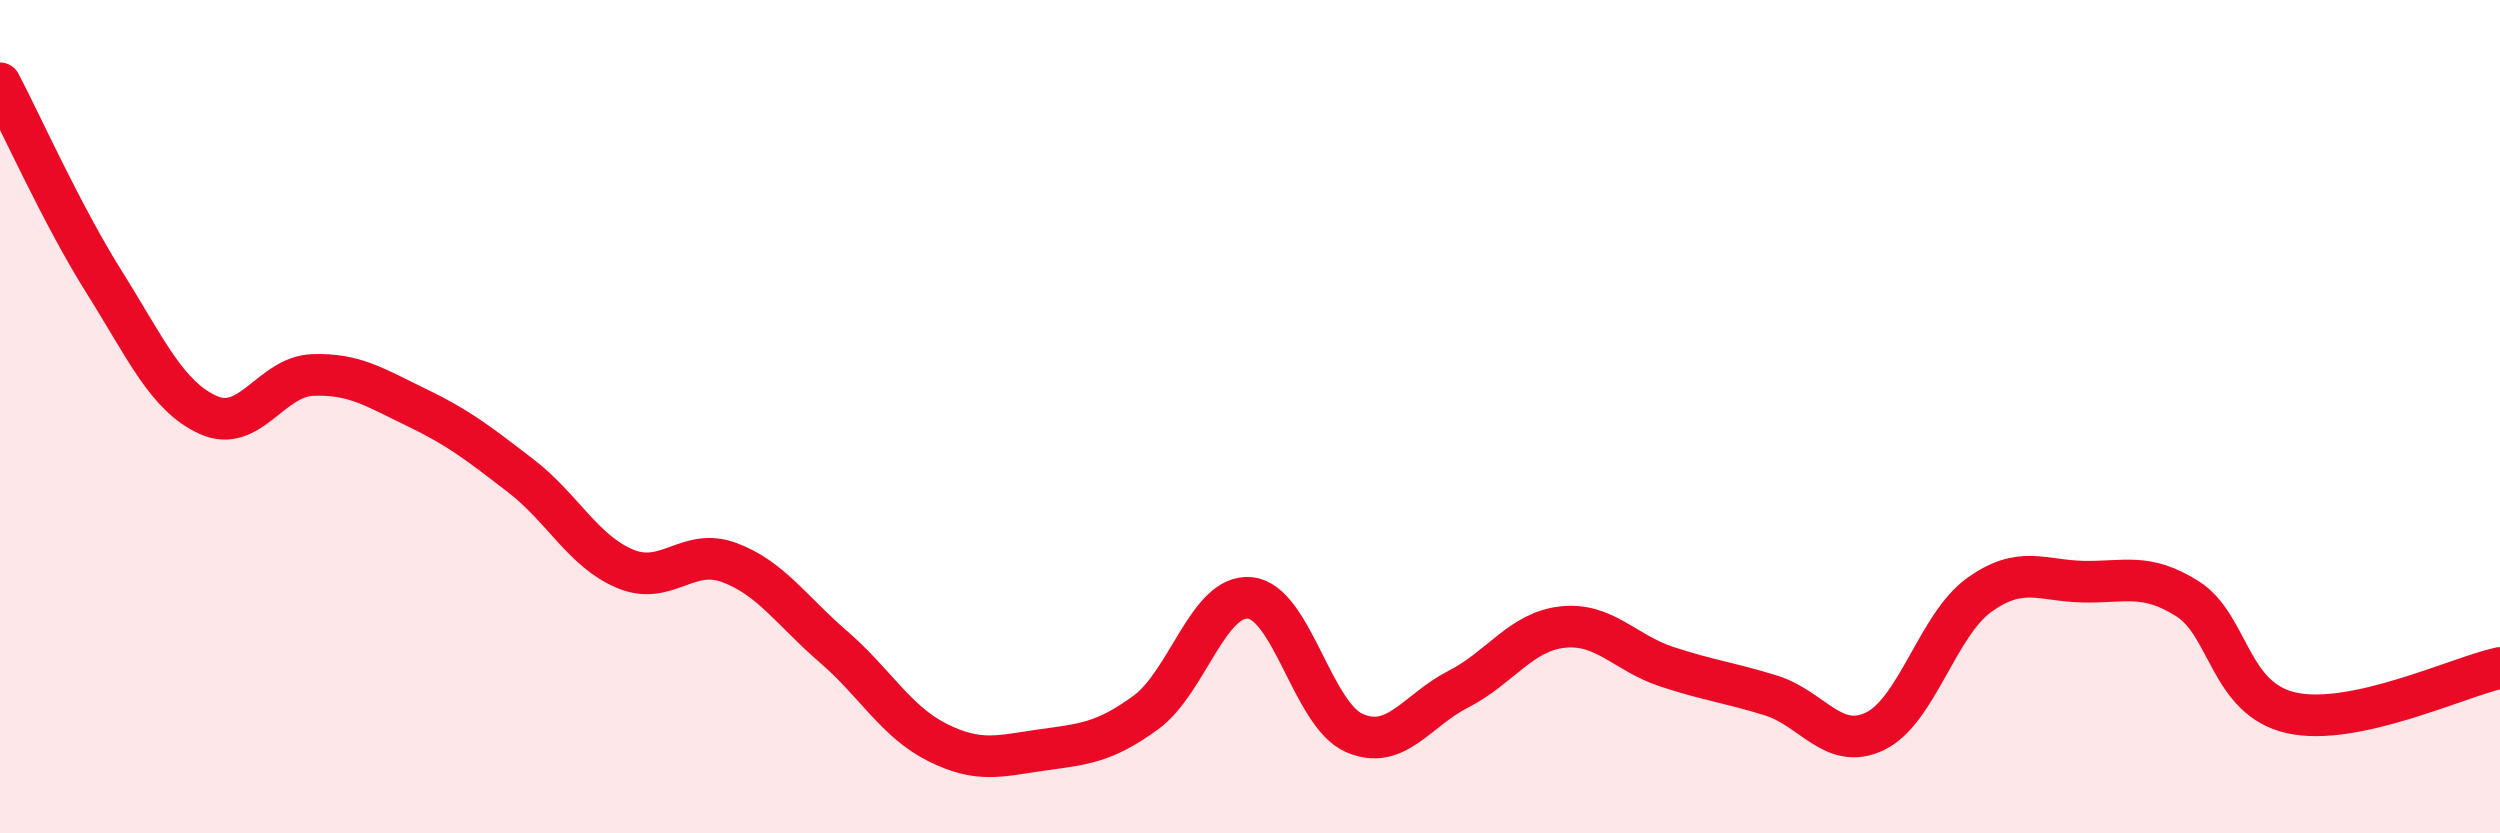
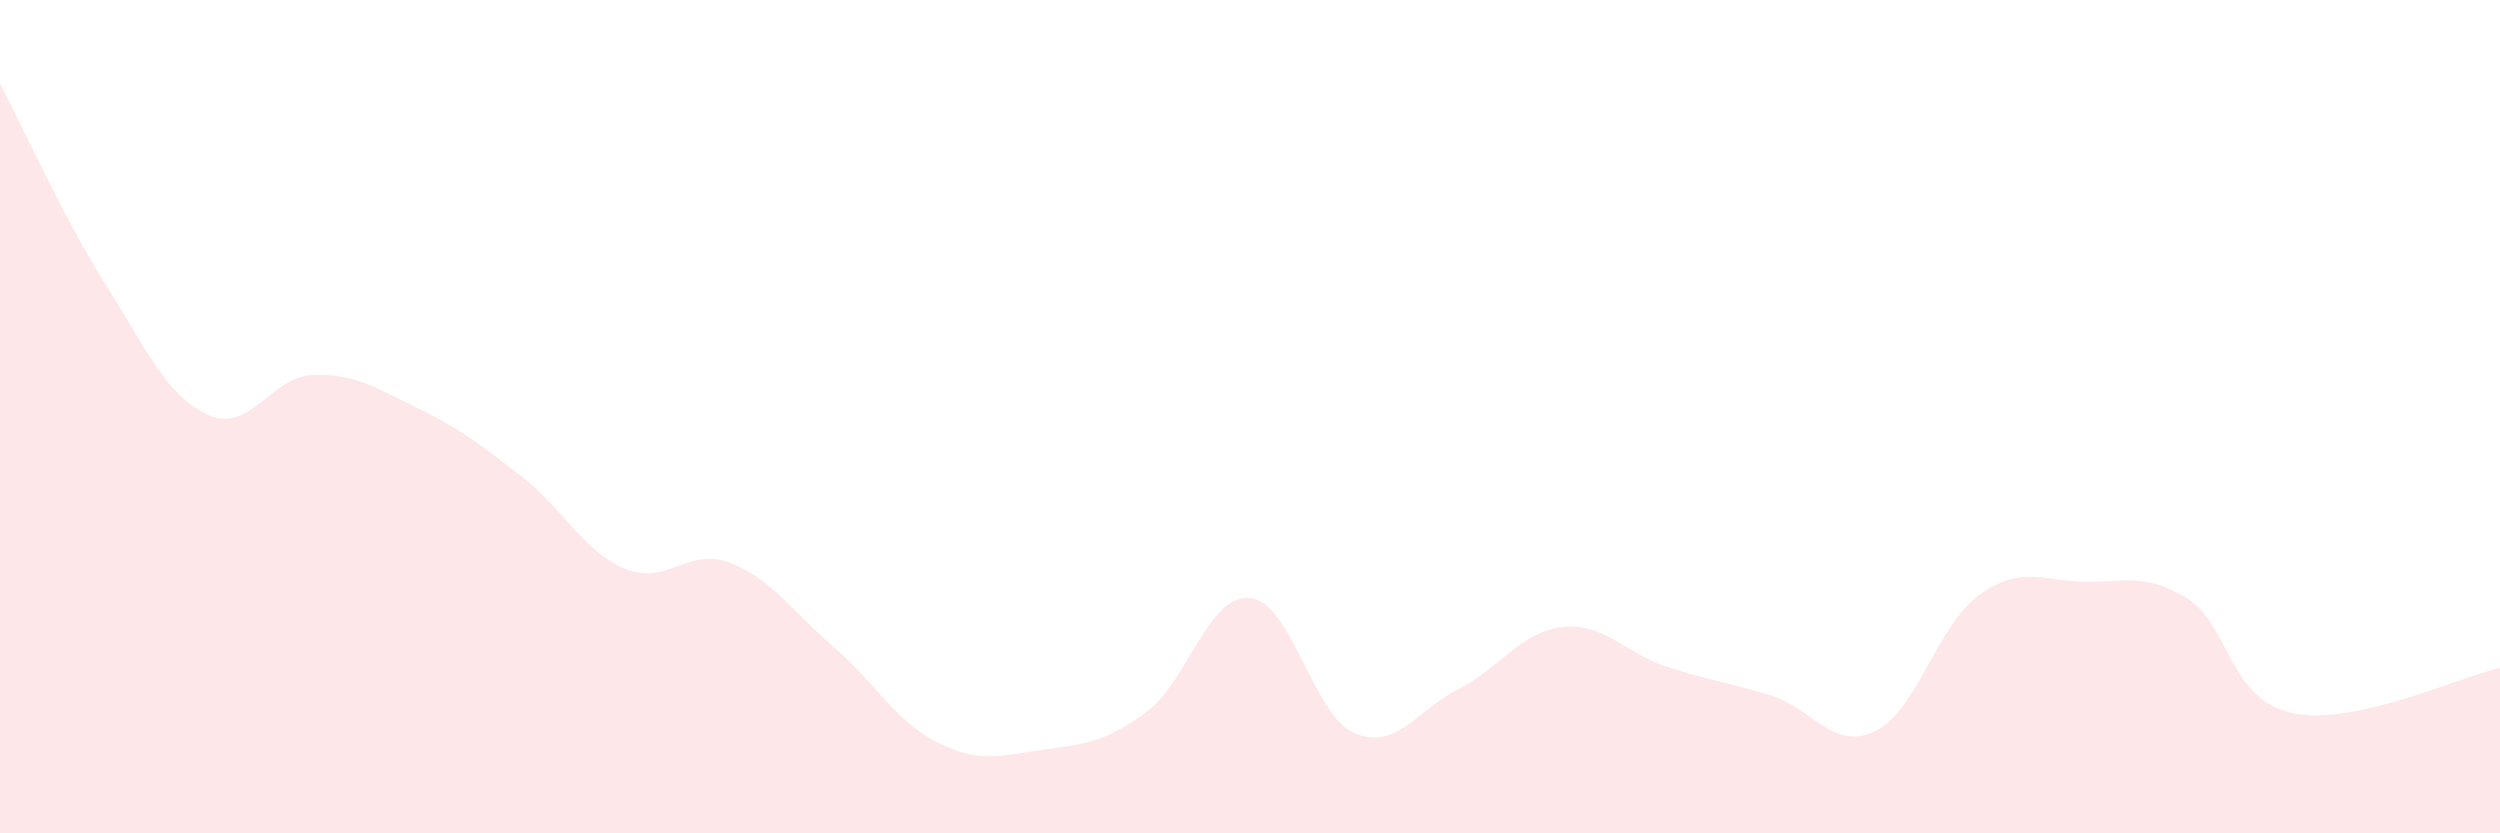
<svg xmlns="http://www.w3.org/2000/svg" width="60" height="20" viewBox="0 0 60 20">
  <path d="M 0,2 C 0.5,2.95 1.5,5.18 2.5,6.77 C 3.5,8.36 4,9.51 5,9.96 C 6,10.41 6.5,9.04 7.5,9 C 8.5,8.96 9,9.3 10,9.78 C 11,10.26 11.5,10.65 12.5,11.42 C 13.5,12.19 14,13.23 15,13.65 C 16,14.07 16.5,13.13 17.5,13.5 C 18.5,13.87 19,14.66 20,15.52 C 21,16.38 21.5,17.32 22.5,17.82 C 23.5,18.32 24,18.14 25,18 C 26,17.86 26.5,17.83 27.5,17.1 C 28.5,16.37 29,14.25 30,14.35 C 31,14.45 31.5,17.15 32.5,17.59 C 33.5,18.03 34,17.05 35,16.54 C 36,16.03 36.5,15.16 37.5,15.05 C 38.5,14.94 39,15.67 40,16 C 41,16.33 41.5,16.38 42.5,16.69 C 43.5,17 44,18.03 45,17.55 C 46,17.07 46.5,15 47.5,14.28 C 48.5,13.56 49,13.94 50,13.96 C 51,13.98 51.5,13.74 52.5,14.37 C 53.5,15 53.5,16.78 55,17.11 C 56.5,17.44 59,16.25 60,16.03L60 20L0 20Z" fill="#EB0A25" opacity="0.1" stroke-linecap="round" stroke-linejoin="round" />
-   <path d="M 0,2 C 0.5,2.95 1.5,5.18 2.5,6.77 C 3.5,8.36 4,9.51 5,9.96 C 6,10.41 6.5,9.04 7.5,9 C 8.5,8.96 9,9.3 10,9.78 C 11,10.26 11.5,10.65 12.5,11.42 C 13.5,12.19 14,13.23 15,13.65 C 16,14.07 16.5,13.13 17.5,13.5 C 18.5,13.87 19,14.66 20,15.52 C 21,16.38 21.5,17.32 22.5,17.82 C 23.5,18.32 24,18.14 25,18 C 26,17.86 26.5,17.83 27.5,17.1 C 28.5,16.37 29,14.25 30,14.35 C 31,14.45 31.5,17.15 32.5,17.59 C 33.5,18.03 34,17.05 35,16.54 C 36,16.03 36.5,15.16 37.5,15.05 C 38.5,14.94 39,15.67 40,16 C 41,16.33 41.5,16.38 42.5,16.69 C 43.5,17 44,18.03 45,17.55 C 46,17.07 46.5,15 47.5,14.28 C 48.5,13.56 49,13.94 50,13.96 C 51,13.98 51.5,13.74 52.5,14.37 C 53.5,15 53.5,16.78 55,17.11 C 56.5,17.44 59,16.25 60,16.03" stroke="#EB0A25" stroke-width="1" fill="none" stroke-linecap="round" stroke-linejoin="round" />
</svg>